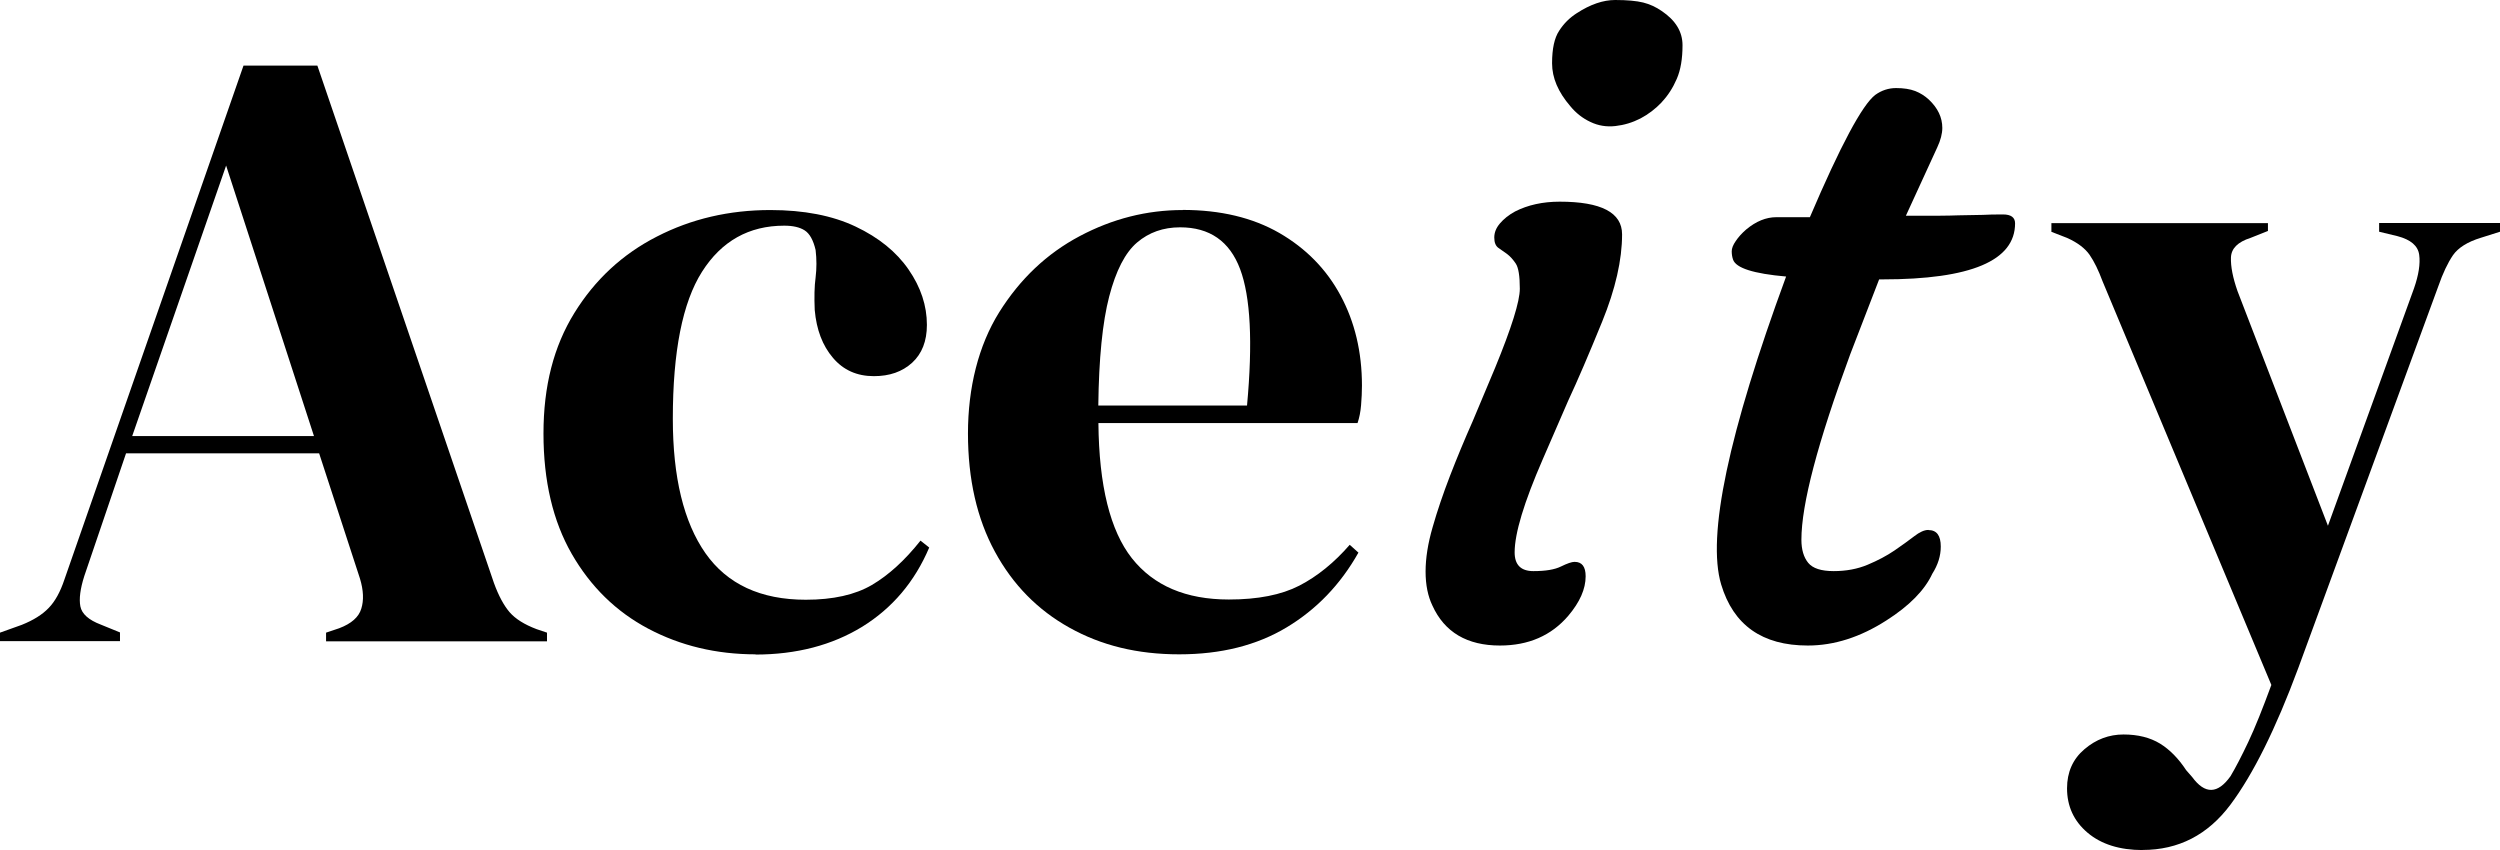
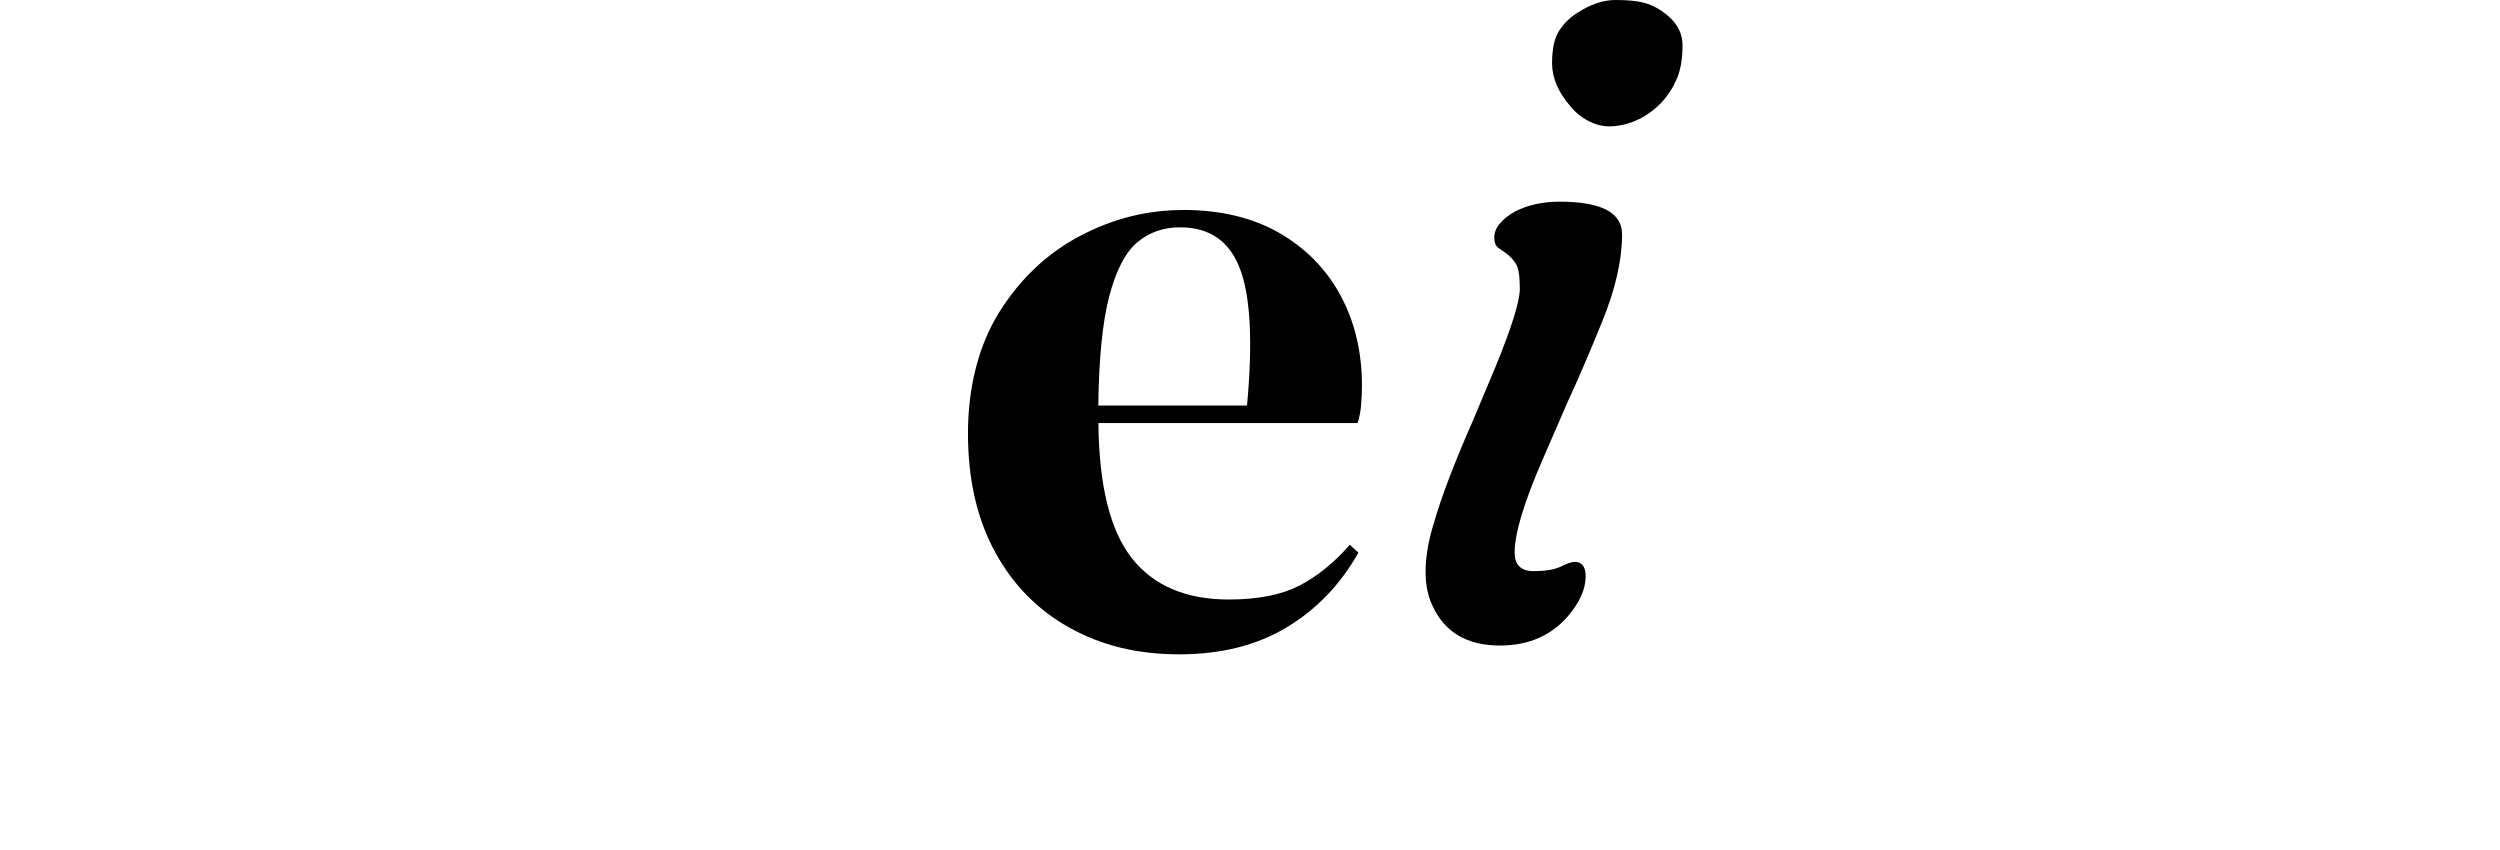
<svg xmlns="http://www.w3.org/2000/svg" id="Lager_1" viewBox="0 0 227.1 77.22">
  <defs>
    <style>
      .cls-1 {
        fill: #000000;
      }

      .cls-2 {
        fill: #000000;
      }
    </style>
  </defs>
-   <path class="cls-1" d="M0,58.26v-.79l1.98-.71c1.05-.42,1.87-.93,2.45-1.54.58-.6,1.05-1.46,1.42-2.57L22.12,5.96h6.71l16.04,47c.42,1.16.9,2.04,1.42,2.65.53.61,1.34,1.12,2.45,1.54l.95.32v.79h-20.07v-.79l1.19-.4c1.11-.42,1.78-1.01,2.01-1.78.24-.76.2-1.67-.12-2.73l-3.71-11.38H11.45l-3.79,11.14c-.37,1.16-.49,2.08-.36,2.76.13.68.75,1.24,1.86,1.66l1.74.71v.79H0v.02ZM12.01,39.61h16.51l-7.98-24.57-8.53,24.57Z" />
-   <path class="cls-1" d="M68.65,59.44c-3.58,0-6.83-.78-9.76-2.33s-5.24-3.82-6.95-6.79c-1.71-2.98-2.57-6.62-2.57-10.94s.93-7.91,2.8-10.94c1.87-3.03,4.37-5.35,7.5-6.95,3.13-1.61,6.57-2.41,10.31-2.41,3.05,0,5.63.5,7.74,1.5s3.71,2.3,4.82,3.91,1.66,3.28,1.66,5.02c0,1.48-.45,2.62-1.34,3.44-.9.82-2.05,1.22-3.48,1.22-1.53,0-2.77-.55-3.71-1.66-.95-1.11-1.5-2.55-1.66-4.35-.05-1.16-.03-2.15.08-2.96.1-.82.1-1.65,0-2.49-.21-.9-.54-1.49-.99-1.78-.45-.29-1.07-.43-1.86-.43-3.21,0-5.7,1.4-7.47,4.19-1.77,2.79-2.65,7.24-2.65,13.35,0,5.32.99,9.39,2.96,12.21,1.98,2.82,5.02,4.23,9.12,4.23,2.48,0,4.48-.45,6-1.34,1.53-.9,3-2.24,4.42-4.03l.79.63c-1.32,3.11-3.35,5.5-6.08,7.19-2.74,1.68-5.98,2.53-9.72,2.53l.04-.02Z" />
  <path class="cls-1" d="M107.44,19.07c3.42,0,6.35.7,8.77,2.09,2.42,1.4,4.28,3.29,5.57,5.69,1.29,2.4,1.94,5.12,1.94,8.18,0,.58-.03,1.17-.08,1.78s-.16,1.15-.32,1.62h-23.54c.05,5.69,1.07,9.78,3.04,12.28,1.98,2.5,4.91,3.75,8.81,3.75,2.63,0,4.77-.42,6.4-1.26,1.63-.84,3.16-2.08,4.58-3.71l.79.71c-1.63,2.9-3.81,5.16-6.52,6.79s-5.96,2.45-9.76,2.45-7.06-.8-9.95-2.41c-2.9-1.61-5.16-3.91-6.79-6.91-1.63-3-2.45-6.58-2.45-10.74s.95-7.99,2.84-11.02c1.9-3.03,4.33-5.33,7.31-6.91s6.1-2.37,9.36-2.37h0ZM107.2,20.65c-1.53,0-2.83.46-3.91,1.38s-1.92,2.56-2.53,4.9-.94,5.65-.99,9.91h13.51c.53-5.74.32-9.88-.63-12.4-.95-2.53-2.77-3.79-5.45-3.79h0Z" />
  <path class="cls-2" d="M143.04,51.04c.67,0,1,.44,1,1.31,0,1.16-.53,2.35-1.58,3.59-1.54,1.8-3.61,2.7-6.21,2.7-2.98,0-5.03-1.21-6.13-3.63-.41-.85-.62-1.88-.62-3.09s.21-2.55.64-4.03c.42-1.48.95-3.03,1.58-4.67.63-1.63,1.32-3.29,2.06-4.96l2.04-4.86c1.49-3.63,2.24-6.02,2.24-7.17s-.12-1.92-.37-2.29-.51-.66-.79-.87l-.77-.54c-.26-.18-.39-.49-.39-.95s.17-.88.52-1.29c.35-.41.8-.77,1.37-1.08,1.16-.59,2.51-.89,4.05-.89,3.78,0,5.67.99,5.67,2.97,0,2.31-.6,4.96-1.81,7.93-1.21,2.97-2.24,5.37-3.09,7.19l-2.31,5.32c-1.7,3.91-2.55,6.72-2.55,8.45,0,1.13.57,1.7,1.7,1.7s1.94-.14,2.51-.42.98-.42,1.23-.42h0ZM150.95,9.29c-.57.6-1.21,1.09-1.93,1.47-.72.37-1.48.6-2.28.69s-1.55-.03-2.26-.37c-.71-.33-1.32-.81-1.83-1.43-1.11-1.29-1.66-2.58-1.66-3.9s.21-2.3.64-2.95c.42-.66.96-1.19,1.6-1.6,1.23-.8,2.4-1.2,3.49-1.2s1.94.08,2.55.23c.6.15,1.16.41,1.68.77,1.26.85,1.89,1.88,1.89,3.11s-.17,2.24-.52,3.05c-.35.81-.8,1.52-1.37,2.12h0Z" />
-   <path class="cls-2" d="M175.18,48.15c.75,0,1.12.5,1.12,1.5,0,.85-.26,1.67-.77,2.47-.69,1.49-2.08,2.91-4.17,4.24-2.37,1.52-4.74,2.28-7.14,2.28-4.14,0-6.76-1.85-7.87-5.55-1.31-4.4.66-13.72,5.9-27.97-2.96-.26-4.56-.77-4.82-1.54-.08-.23-.12-.48-.12-.75s.12-.58.37-.94c.24-.36.56-.71.94-1.04.9-.75,1.81-1.12,2.74-1.12h3.05c2.78-6.51,4.76-10.21,5.94-11.11.57-.41,1.2-.62,1.89-.62s1.27.09,1.74.27c.46.18.87.44,1.23.77.82.77,1.23,1.63,1.23,2.58,0,.51-.15,1.11-.46,1.77l-2.85,6.21h.93c1.59,0,2.88,0,3.86-.04l2.2-.04c.49-.03,1.1-.04,1.83-.04s1.1.27,1.1.81c0,3.39-4.01,5.09-12.04,5.09h-.31l-2.62,6.79c-2.96,8.02-4.44,13.64-4.44,16.86,0,.9.21,1.6.62,2.1.41.5,1.18.75,2.31.75s2.16-.19,3.09-.58,1.74-.82,2.43-1.29,1.29-.91,1.79-1.29c.5-.39.93-.58,1.29-.58h.01Z" />
-   <path class="cls-1" d="M194.65,77.22c-2.11,0-3.78-.53-5.02-1.58s-1.86-2.4-1.86-4.03c0-1.47.53-2.66,1.58-3.55,1.05-.9,2.24-1.34,3.55-1.34s2.42.28,3.32.83c.89.55,1.68,1.36,2.37,2.41l.55.63c1.16,1.58,2.32,1.55,3.48-.08.47-.79,1.01-1.83,1.62-3.12s1.3-3.02,2.09-5.17l-15.33-36.66c-.37-1-.76-1.8-1.18-2.41-.42-.6-1.11-1.12-2.05-1.54l-1.42-.55v-.79h19.67v.71l-1.58.63c-1.16.37-1.75.96-1.78,1.78-.03.82.17,1.83.59,3.04l8.22,21.33,7.82-21.57c.42-1.21.58-2.22.47-3.04-.11-.82-.76-1.38-1.98-1.7l-1.66-.4v-.79h10.98v.79l-1.74.55c-1.21.37-2.05.9-2.53,1.58-.47.69-.92,1.63-1.34,2.84l-12.72,34.68c-2.05,5.53-4.11,9.66-6.16,12.4-2.05,2.74-4.71,4.11-7.98,4.11h.02Z" />
</svg>